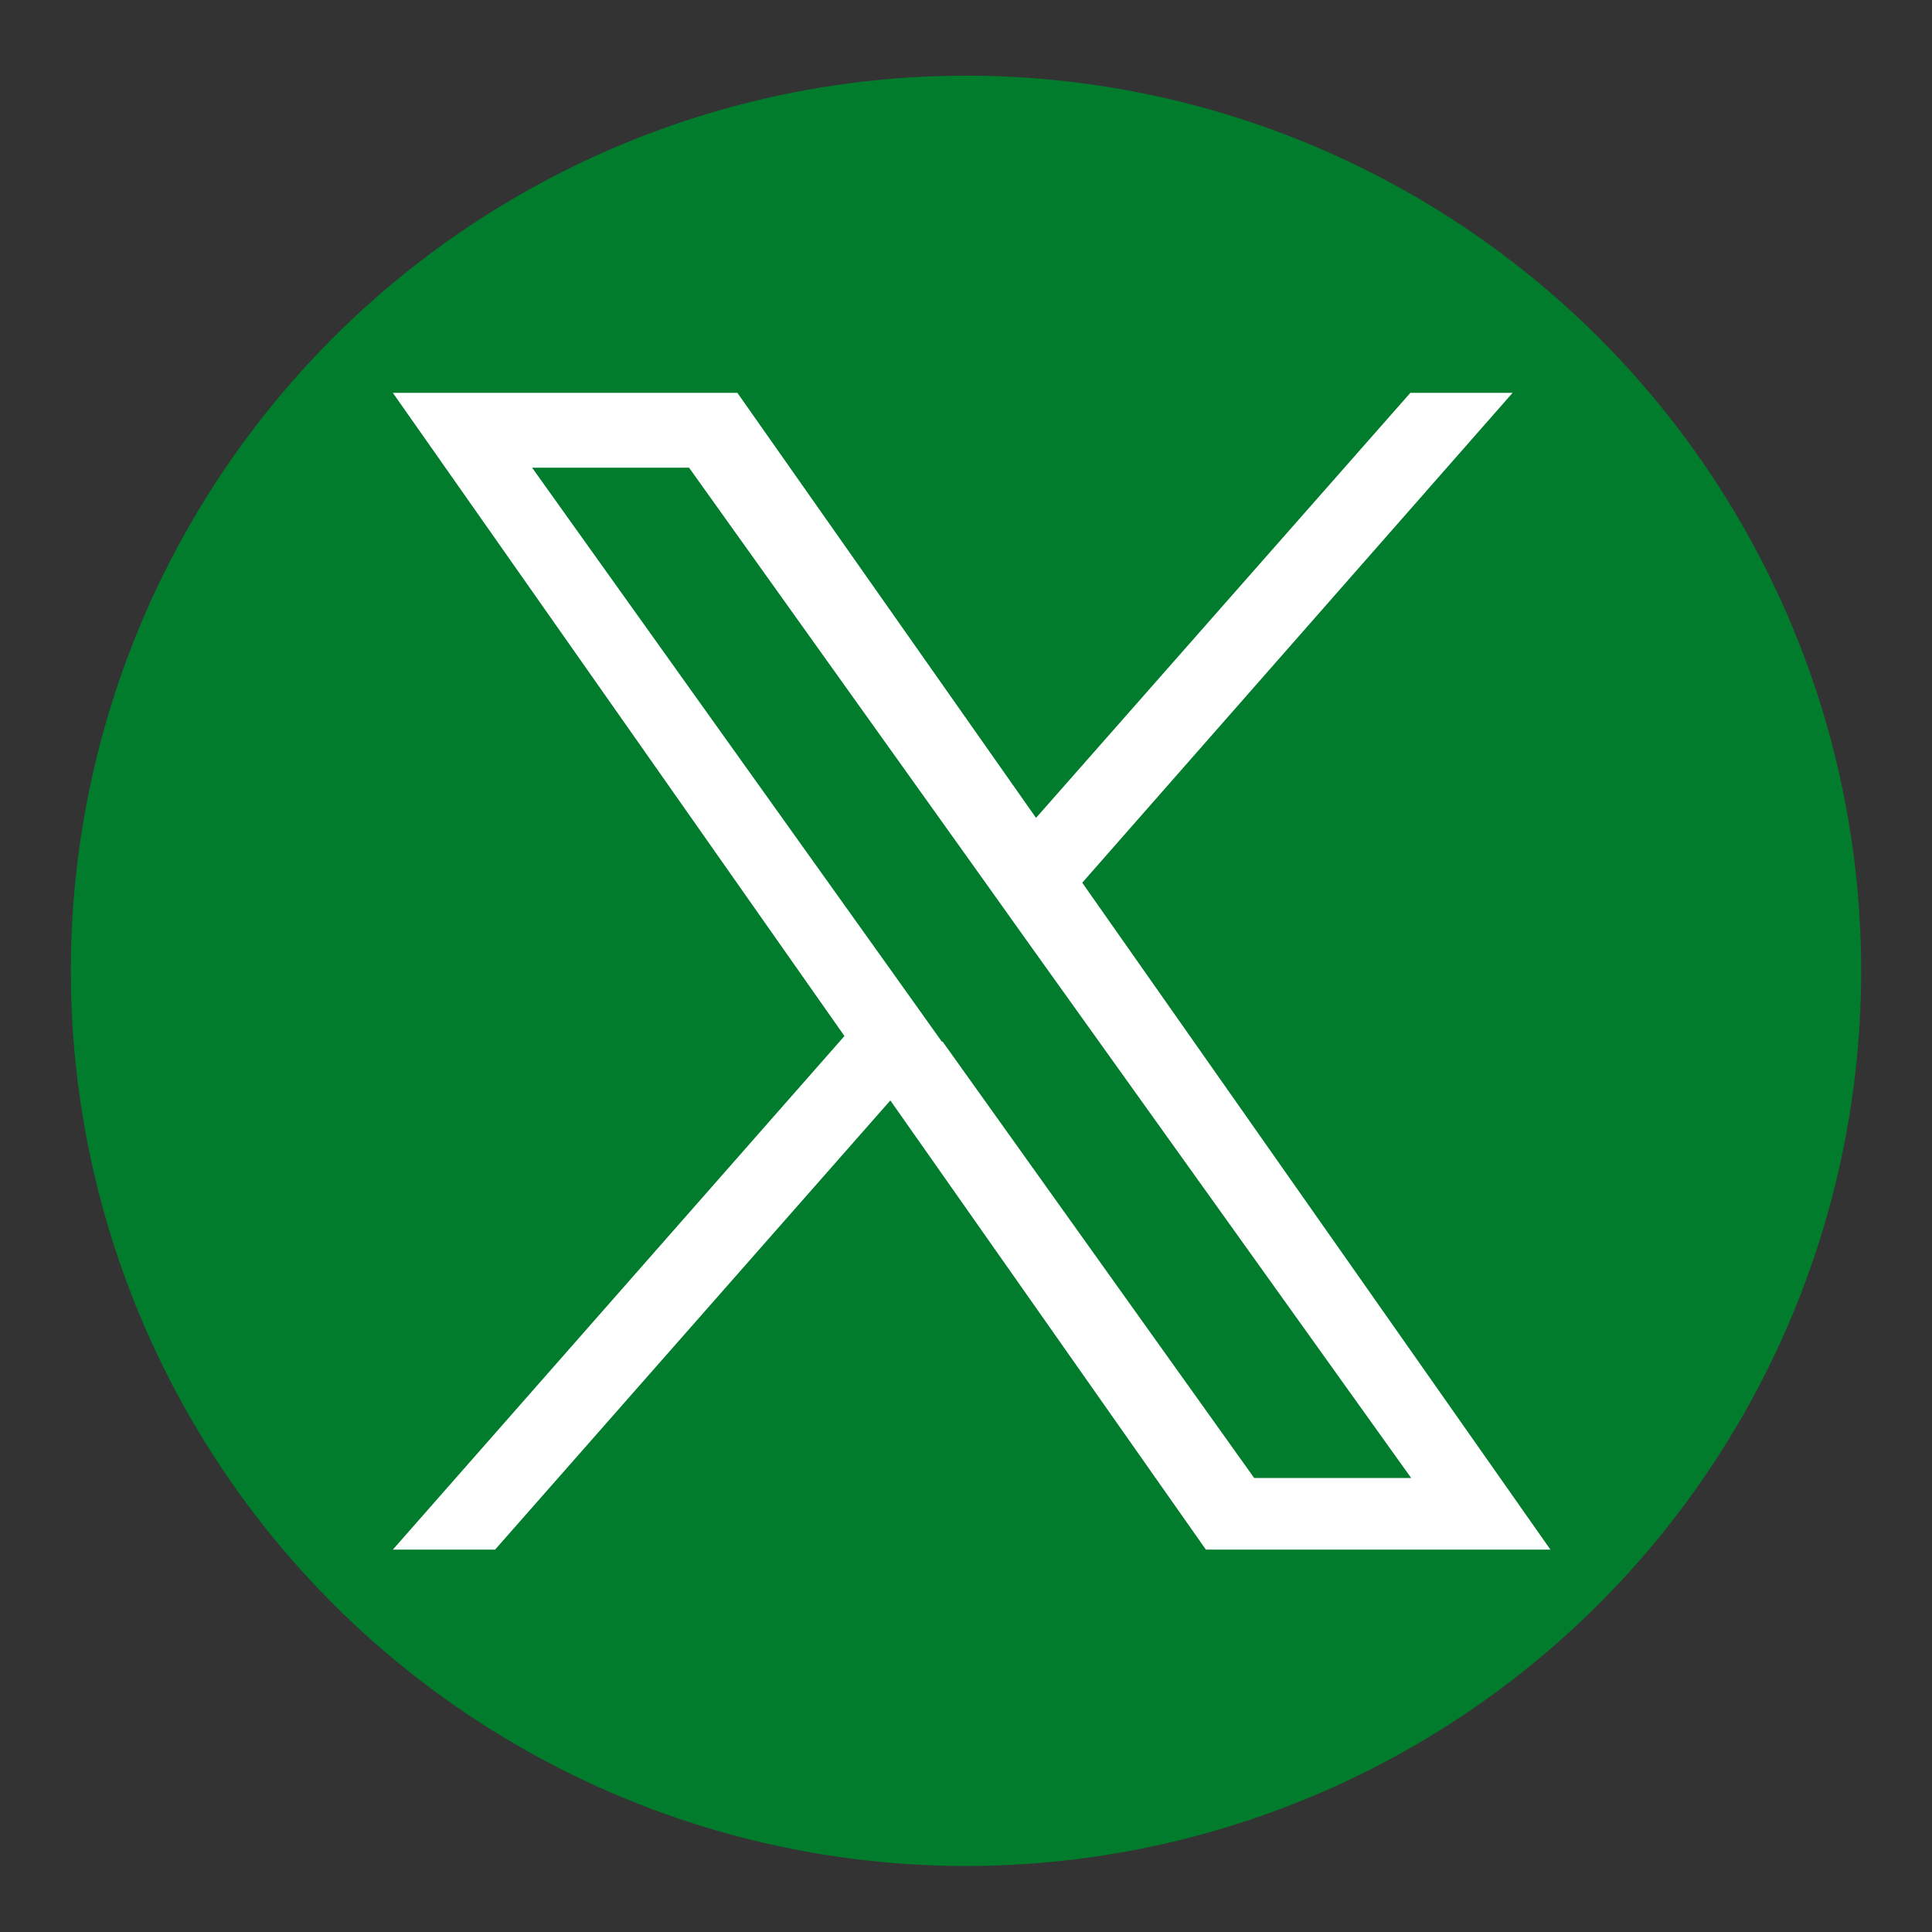
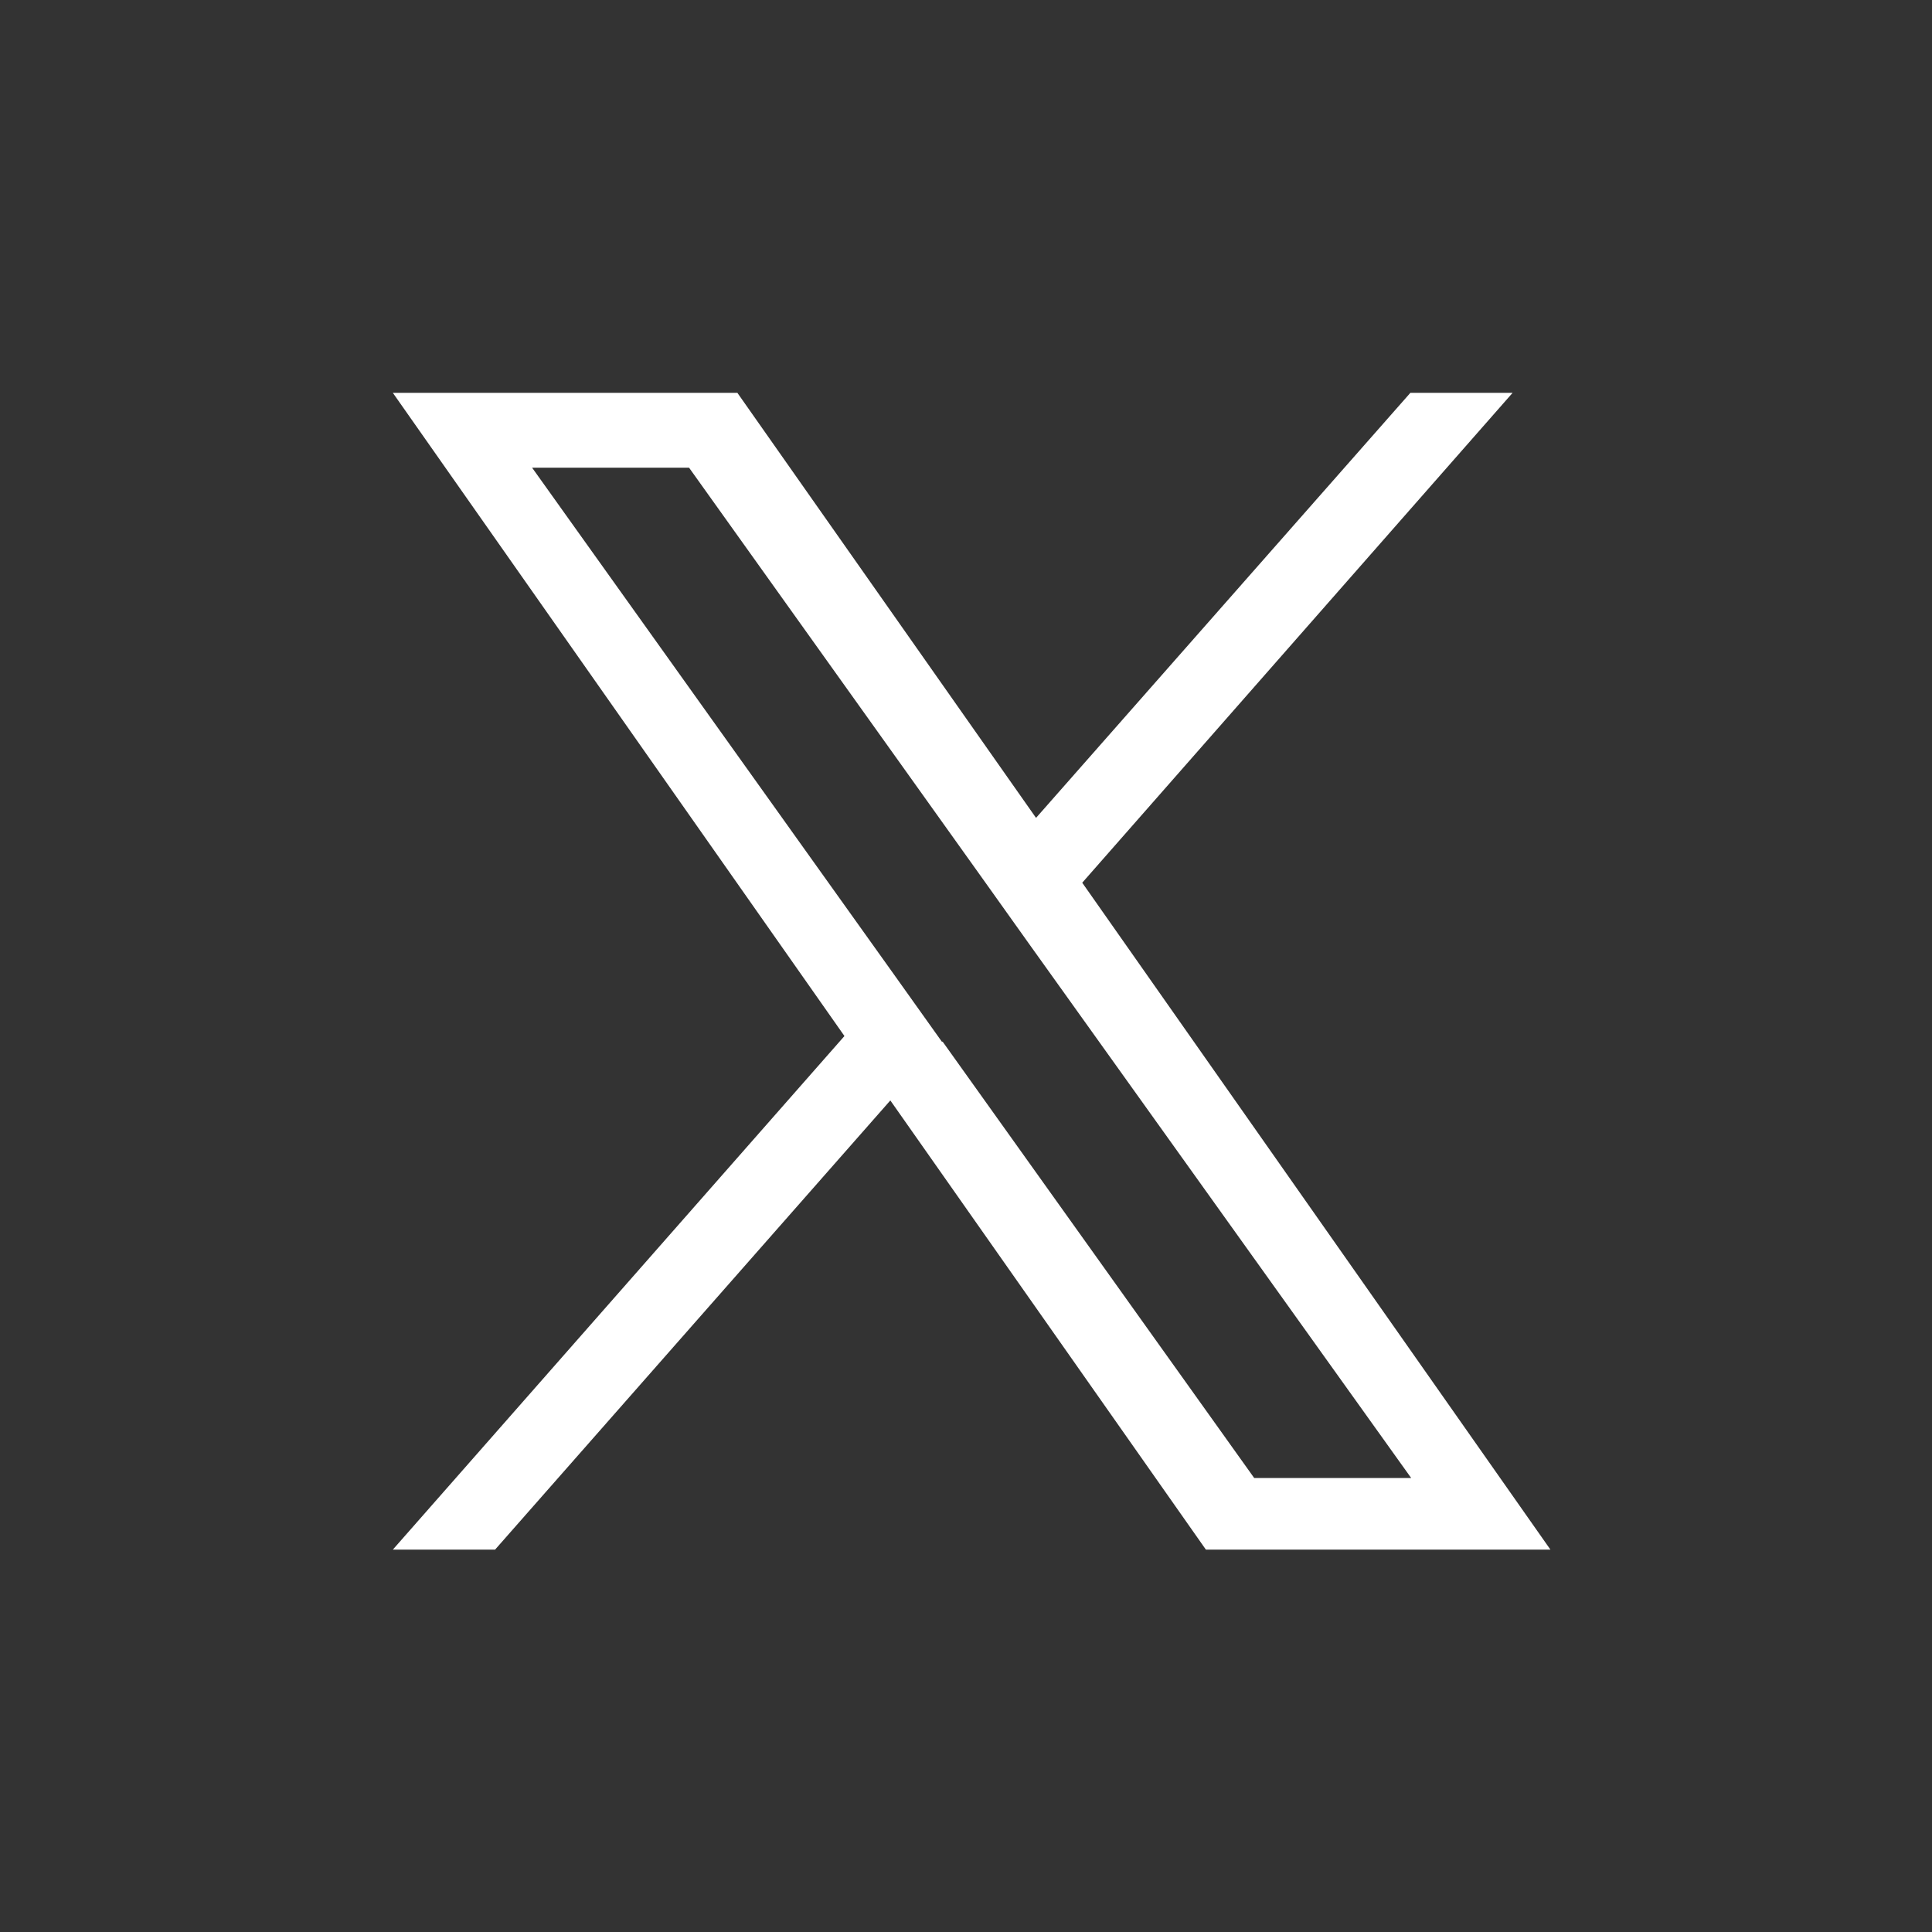
<svg xmlns="http://www.w3.org/2000/svg" id="Layer_1" version="1.1" viewBox="0 0 24 24">
  <rect x="0" y="0" width="24" height="24" fill="#333333" stroke="none" />
  <defs>
    <style>
      .st0 {
        fill: #fff;
      }

      .st1 {
        fill: #017c2c;
      }
    </style>
  </defs>
-   <circle class="st1" cx="12" cy="12.06" r="11.12" />
-   <path class="st0" d="M13.44,10.97l5.35-6.09h-1.27l-4.65,5.28-3.71-5.28h-4.28l5.61,7.99-5.61,6.38h1.27l4.91-5.58,3.92,5.58h4.28l-5.82-8.29h0ZM11.7,12.94l-.57-.8-4.52-6.33h1.95l3.65,5.11.57.8,4.75,6.64h-1.95l-3.87-5.42h-.01Z" />
+   <path class="st0" d="M13.44,10.97l5.35-6.09h-1.27l-4.65,5.28-3.71-5.28h-4.28l5.61,7.99-5.61,6.38h1.27l4.91-5.58,3.92,5.58h4.28l-5.82-8.29h0ZM11.7,12.94l-.57-.8-4.52-6.33h1.95l3.65,5.11.57.8,4.75,6.64h-1.95l-3.87-5.42Z" />
</svg>